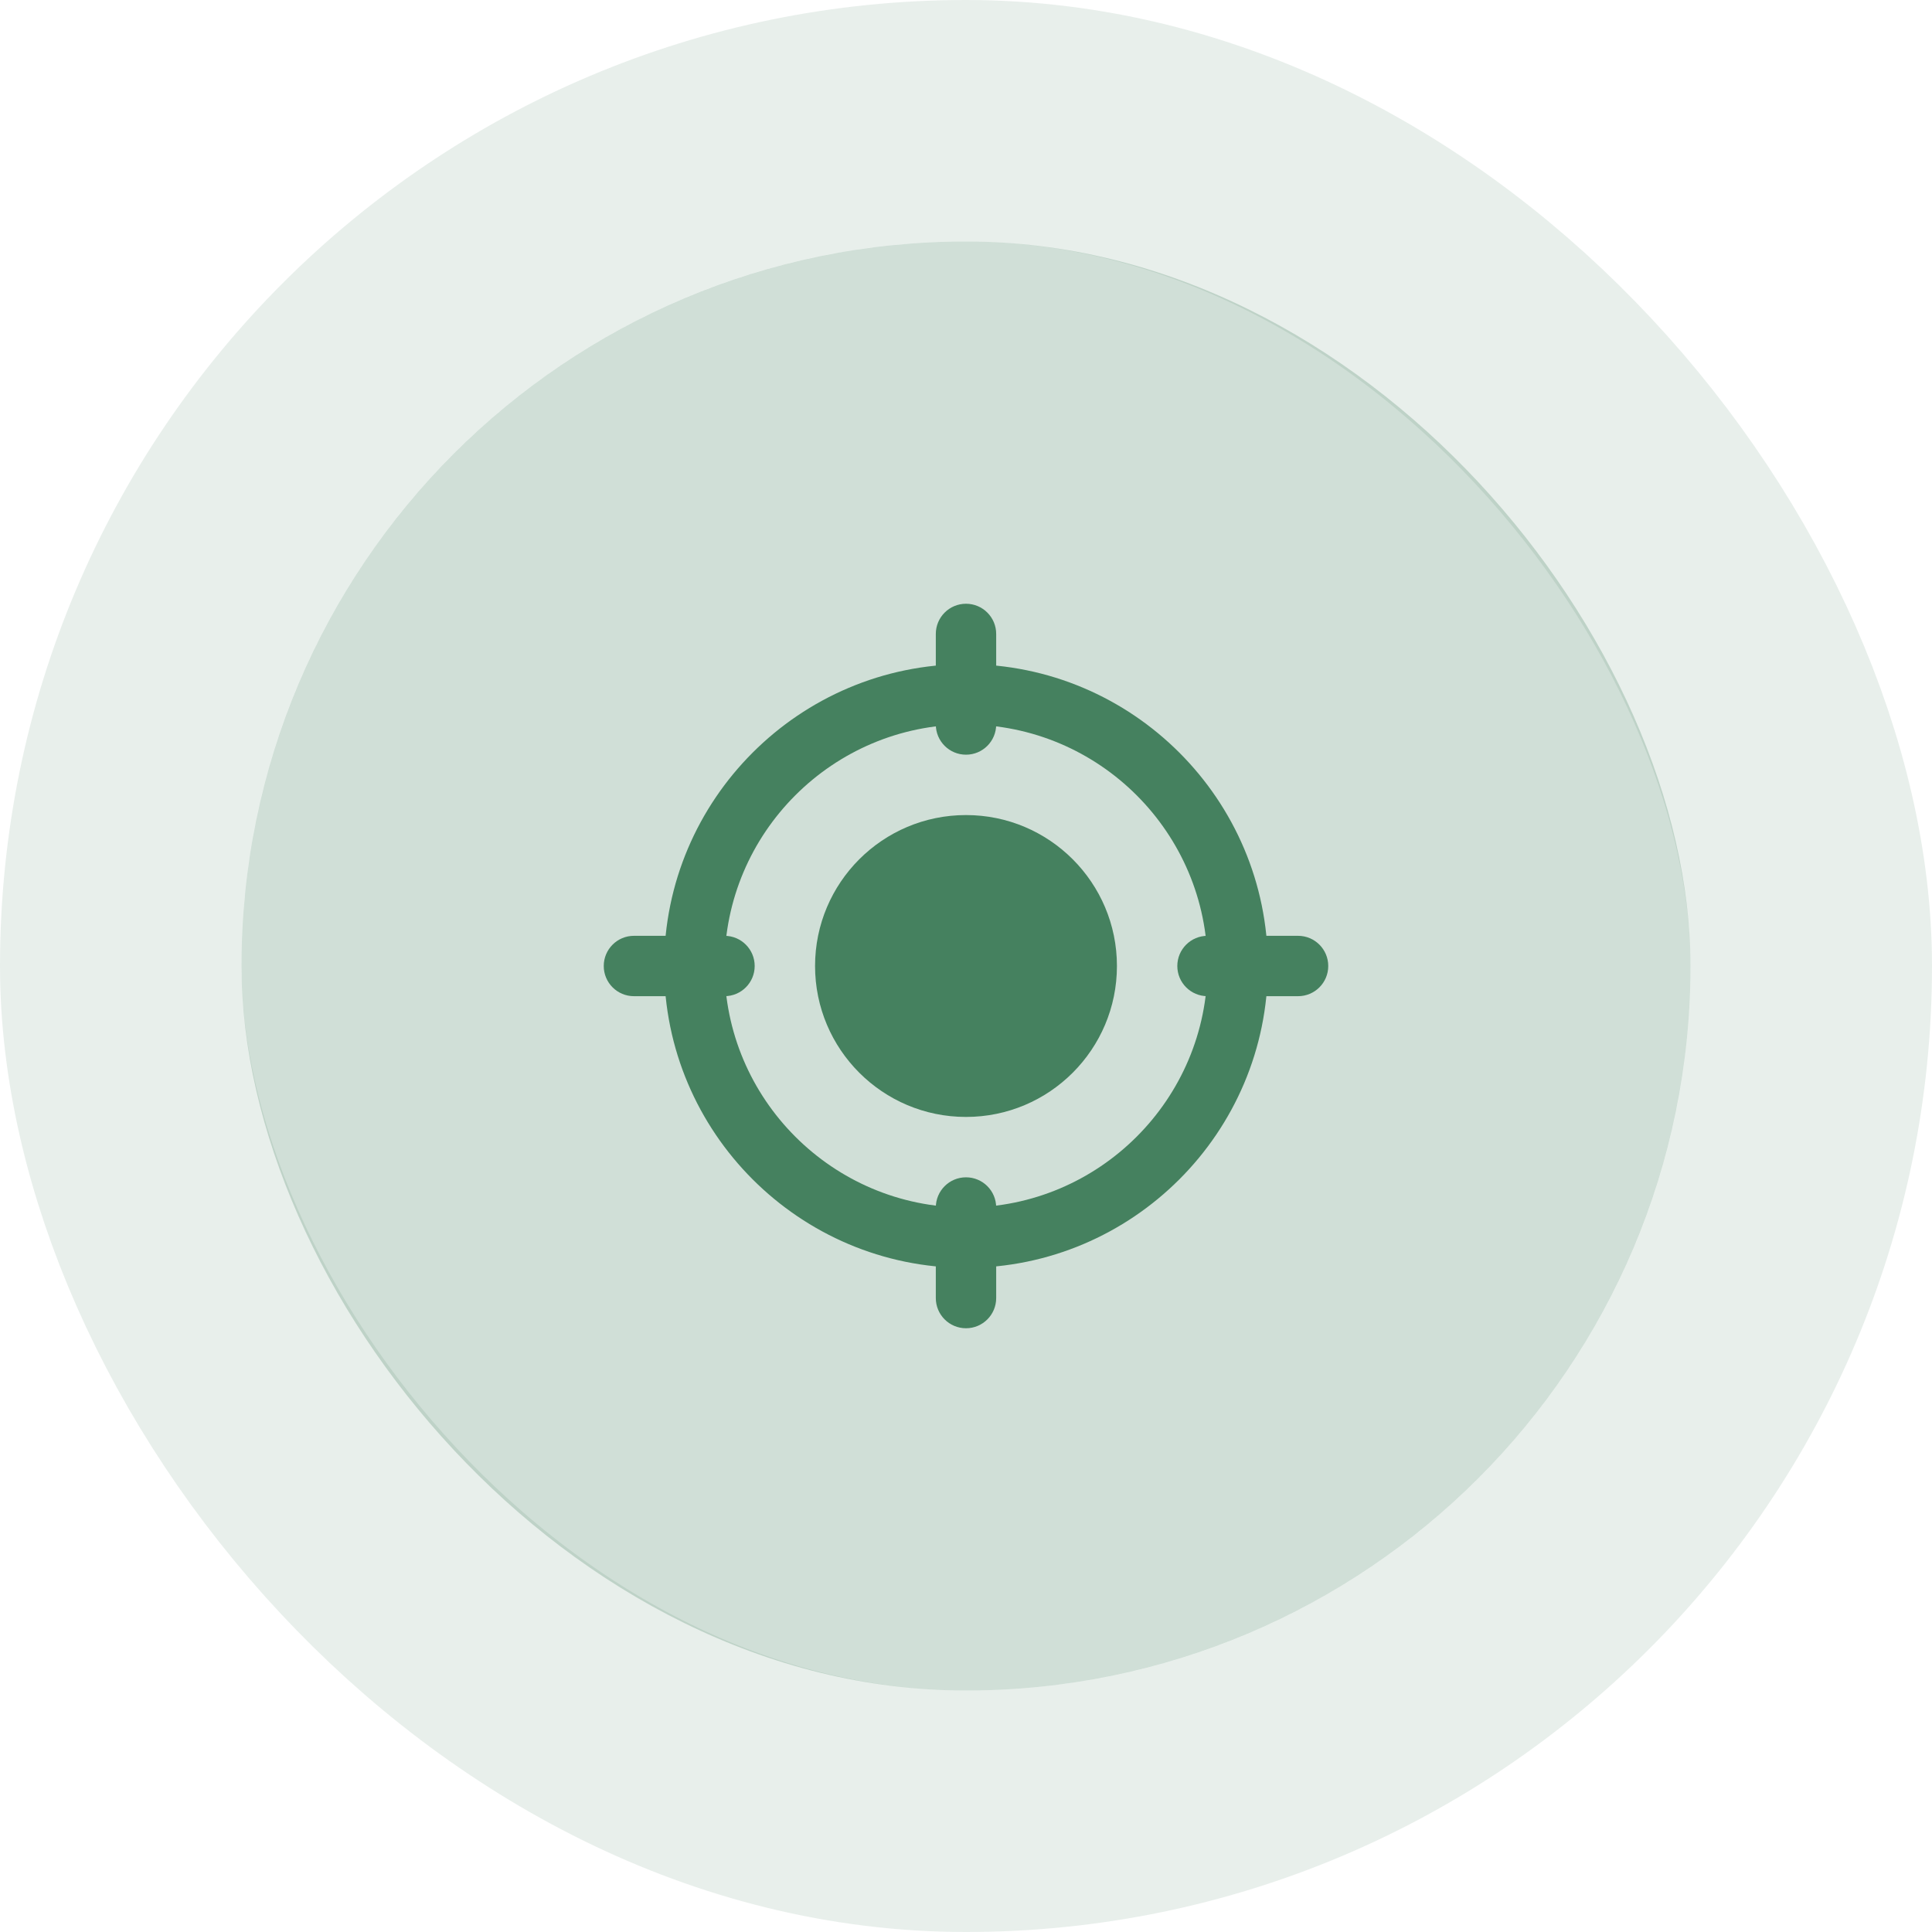
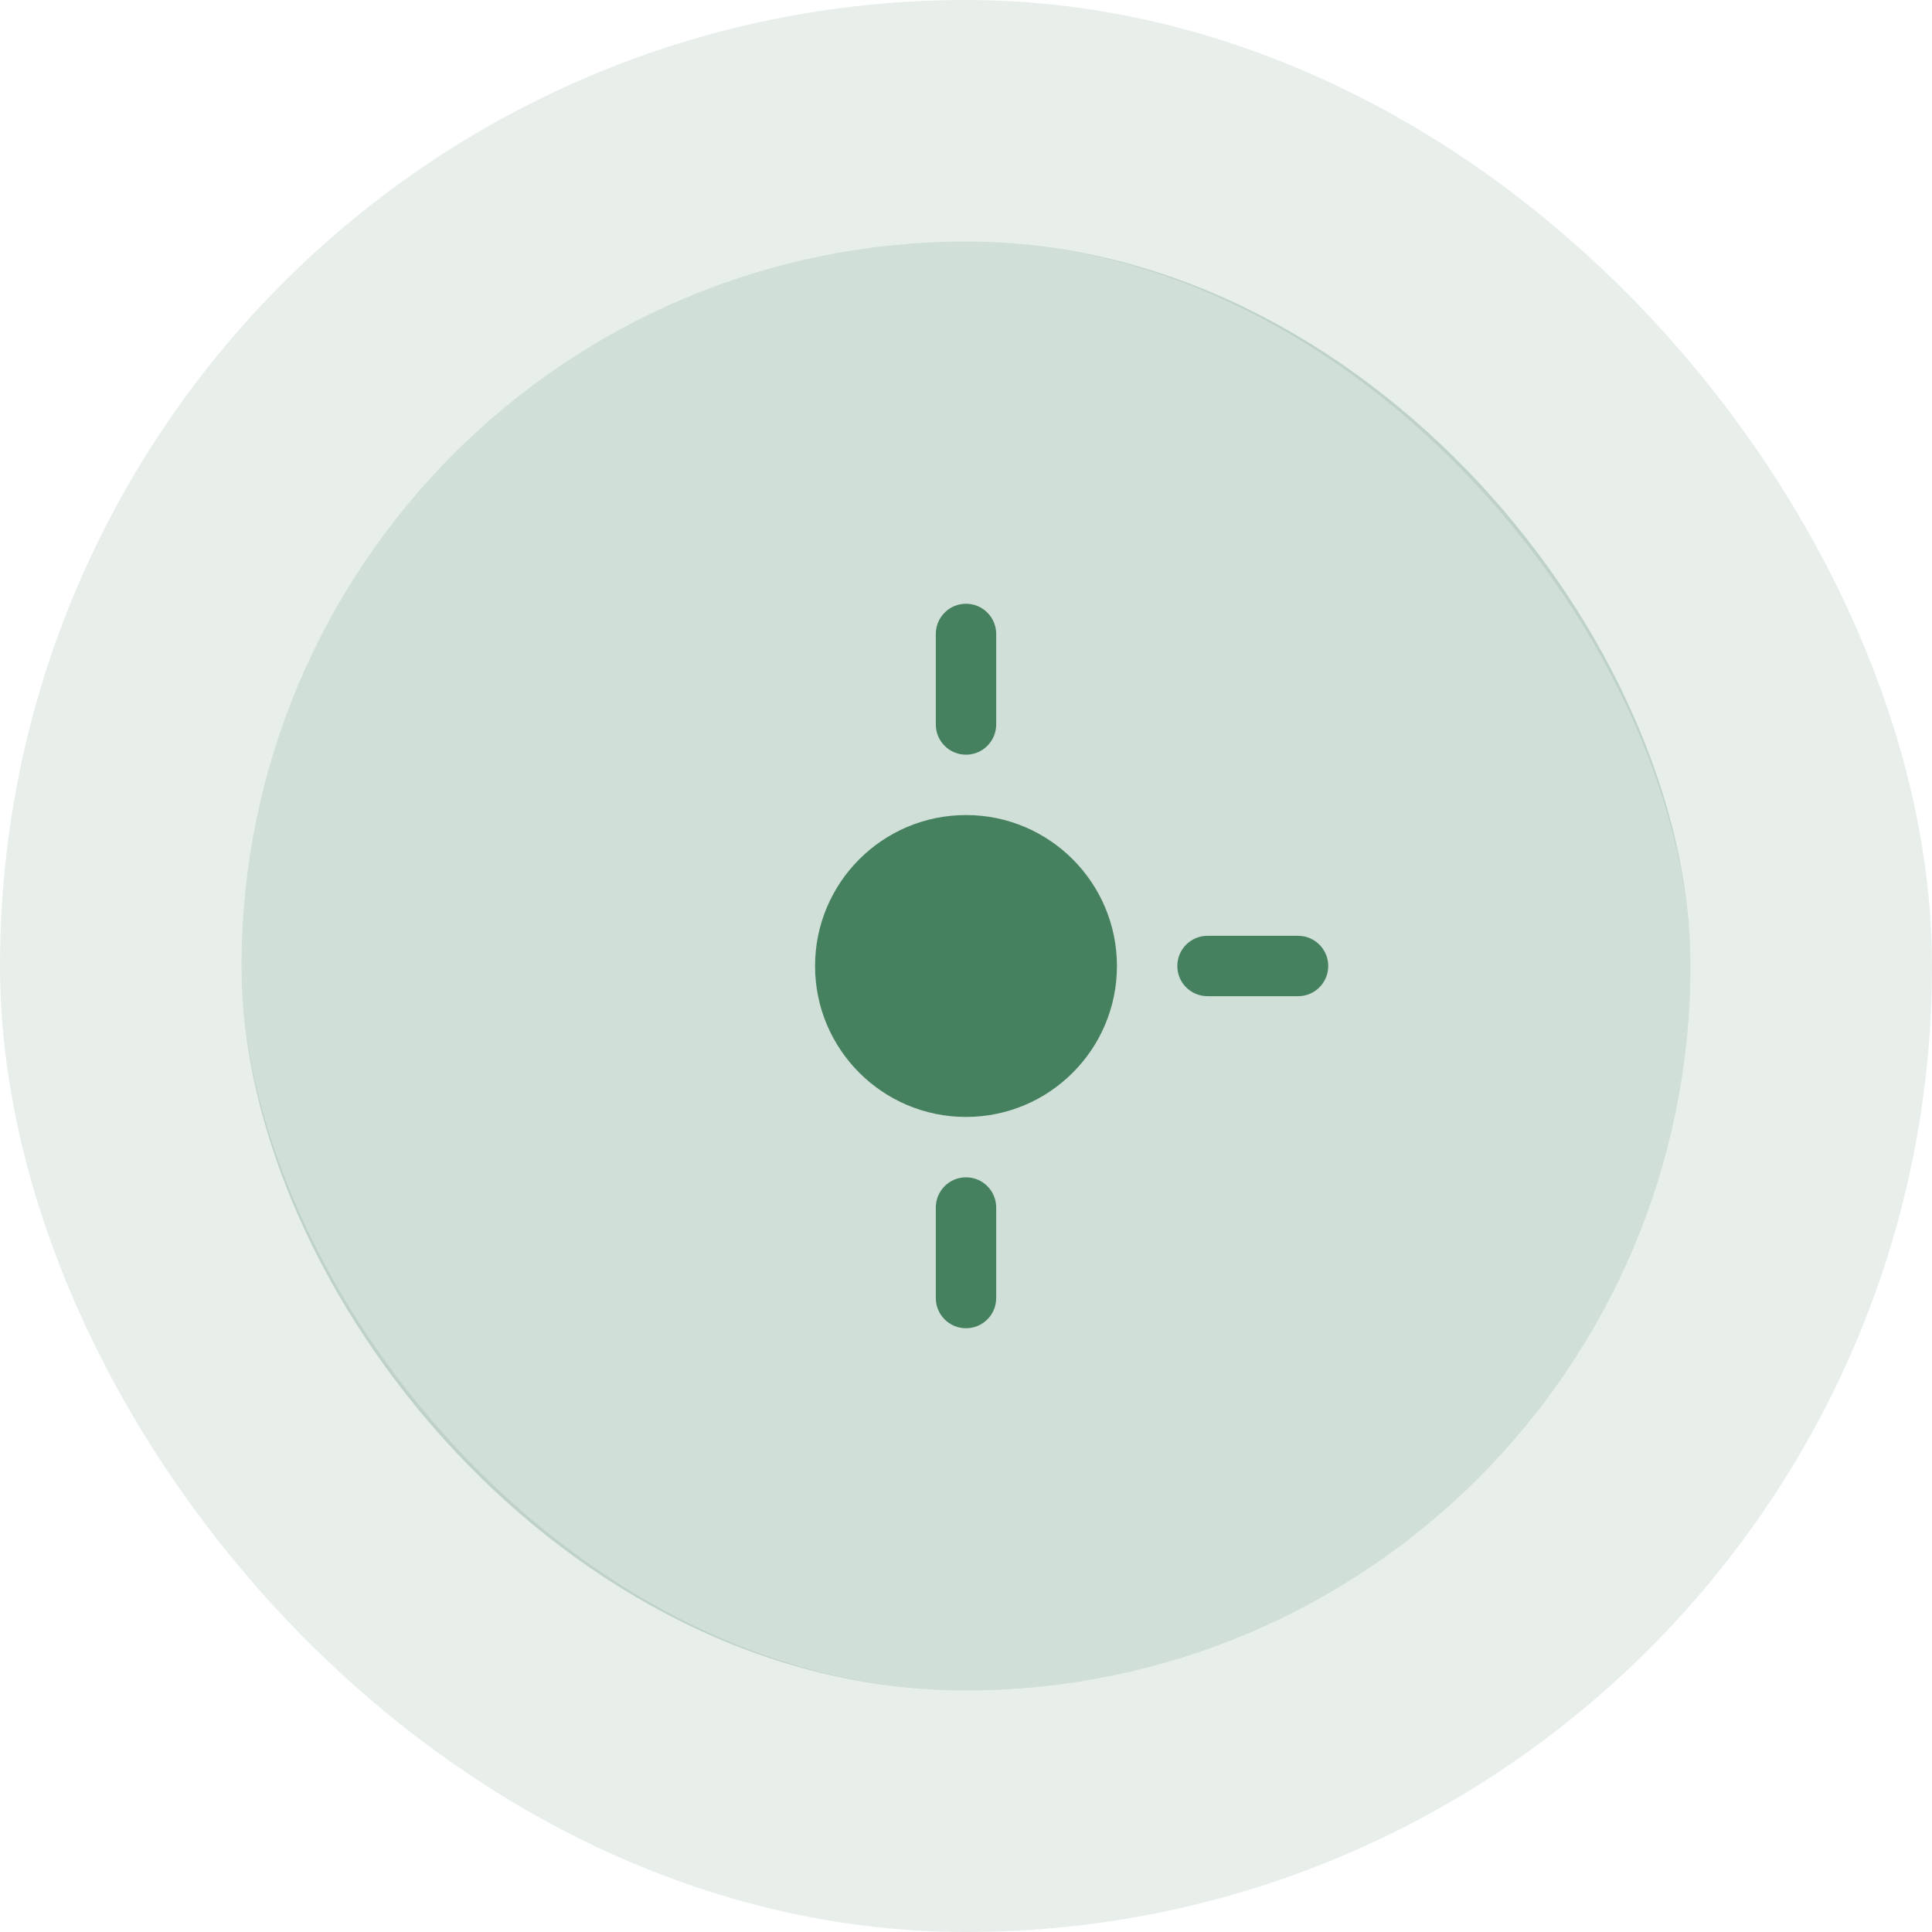
<svg xmlns="http://www.w3.org/2000/svg" width="64" height="64" viewBox="0 0 64 64" fill="none">
  <rect x="8" y="8" width="48" height="48" rx="24" fill="#166138" fill-opacity="0.2" />
  <rect x="4" y="4" width="56" height="56" rx="28" stroke="#166138" stroke-opacity="0.1" stroke-width="8" />
-   <path d="M32 42C26.486 42 22 37.514 22 32C22 26.486 26.486 22 32 22C37.514 22 42 26.486 42 32C42 37.514 37.514 42 32 42ZM32 24C27.589 24 24 27.589 24 32C24 36.411 27.589 40 32 40C36.411 40 40 36.411 40 32C40 27.589 36.411 24 32 24Z" fill="#45815F" />
  <path d="M37 32C37 34.761 34.761 37 32 37C29.239 37 27 34.761 27 32C27 29.239 29.239 27 32 27C34.761 27 37 29.239 37 32Z" fill="#45815F" />
  <path d="M32 25C31.447 25 31 24.552 31 24V21C31 20.448 31.447 20 32 20C32.553 20 33 20.448 33 21V24C33 24.552 32.553 25 32 25Z" fill="#45815F" />
  <path d="M32 44C31.447 44 31 43.552 31 43V40C31 39.448 31.447 39 32 39C32.553 39 33 39.448 33 40V43C33 43.552 32.553 44 32 44Z" fill="#45815F" />
-   <path d="M24 33H21C20.447 33 20 32.552 20 32C20 31.448 20.447 31 21 31H24C24.553 31 25 31.448 25 32C25 32.552 24.553 33 24 33Z" fill="#45815F" />
  <path d="M43 33H40C39.447 33 39 32.552 39 32C39 31.448 39.447 31 40 31H43C43.553 31 44 31.448 44 32C44 32.552 43.553 33 43 33Z" fill="#45815F" />
</svg>